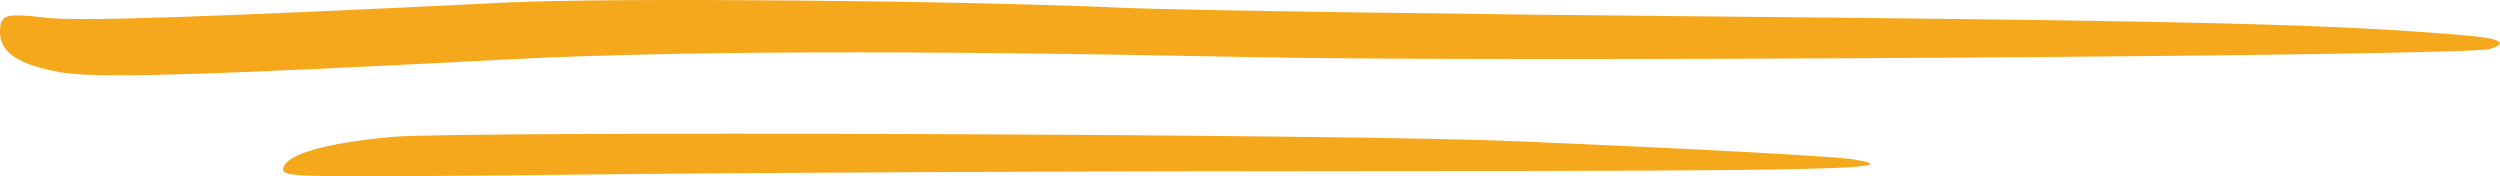
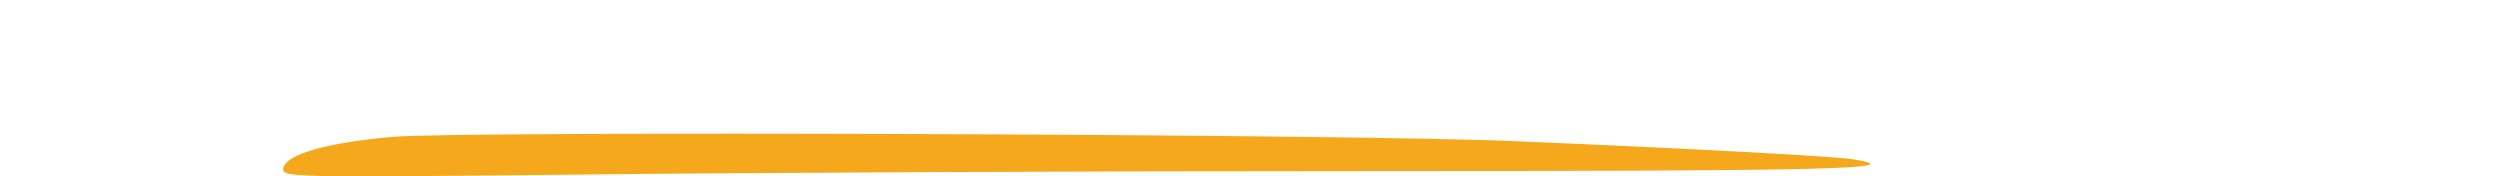
<svg xmlns="http://www.w3.org/2000/svg" id="Layer_1" data-name="Layer 1" viewBox="0 0 436.93 30.82">
  <defs>
    <style>
      .cls-1 {
        fill: #f6a81c;
        fill-rule: evenodd;
      }
    </style>
  </defs>
-   <path class="cls-1" d="M88.88.43C33.9,3.12,13.7,3.72,8.24,3.12.87,2.25,0,2.51,0,5.63c0,3.56,3.29,5.72,10.67,7.02,6.5,1.04,22.89.61,79.51-2.34,28.18-1.39,68.5-1.56,127.46-.35,43.27.95,213.21-.17,217.46-1.39,3.56-1.04,1.91-1.91-4.77-2.43-22.72-1.91-44.74-2.43-125.55-3.21-49.6-.43-98.33-1.13-108.38-1.56C168.39.08,107.26-.44,88.88.43Z" />
  <path class="cls-1" d="M68.59,23.92c-11.53,1.04-18.56,3.03-19.08,5.46-.26,1.65.78,1.65,52.02,1.13,28.7-.35,91.22-.61,138.82-.61,79.16,0,94.42-.35,83.33-2.08-3.64-.52-27.31-1.82-58.35-3.12-28.44-1.3-184.34-1.82-196.74-.78Z" />
</svg>